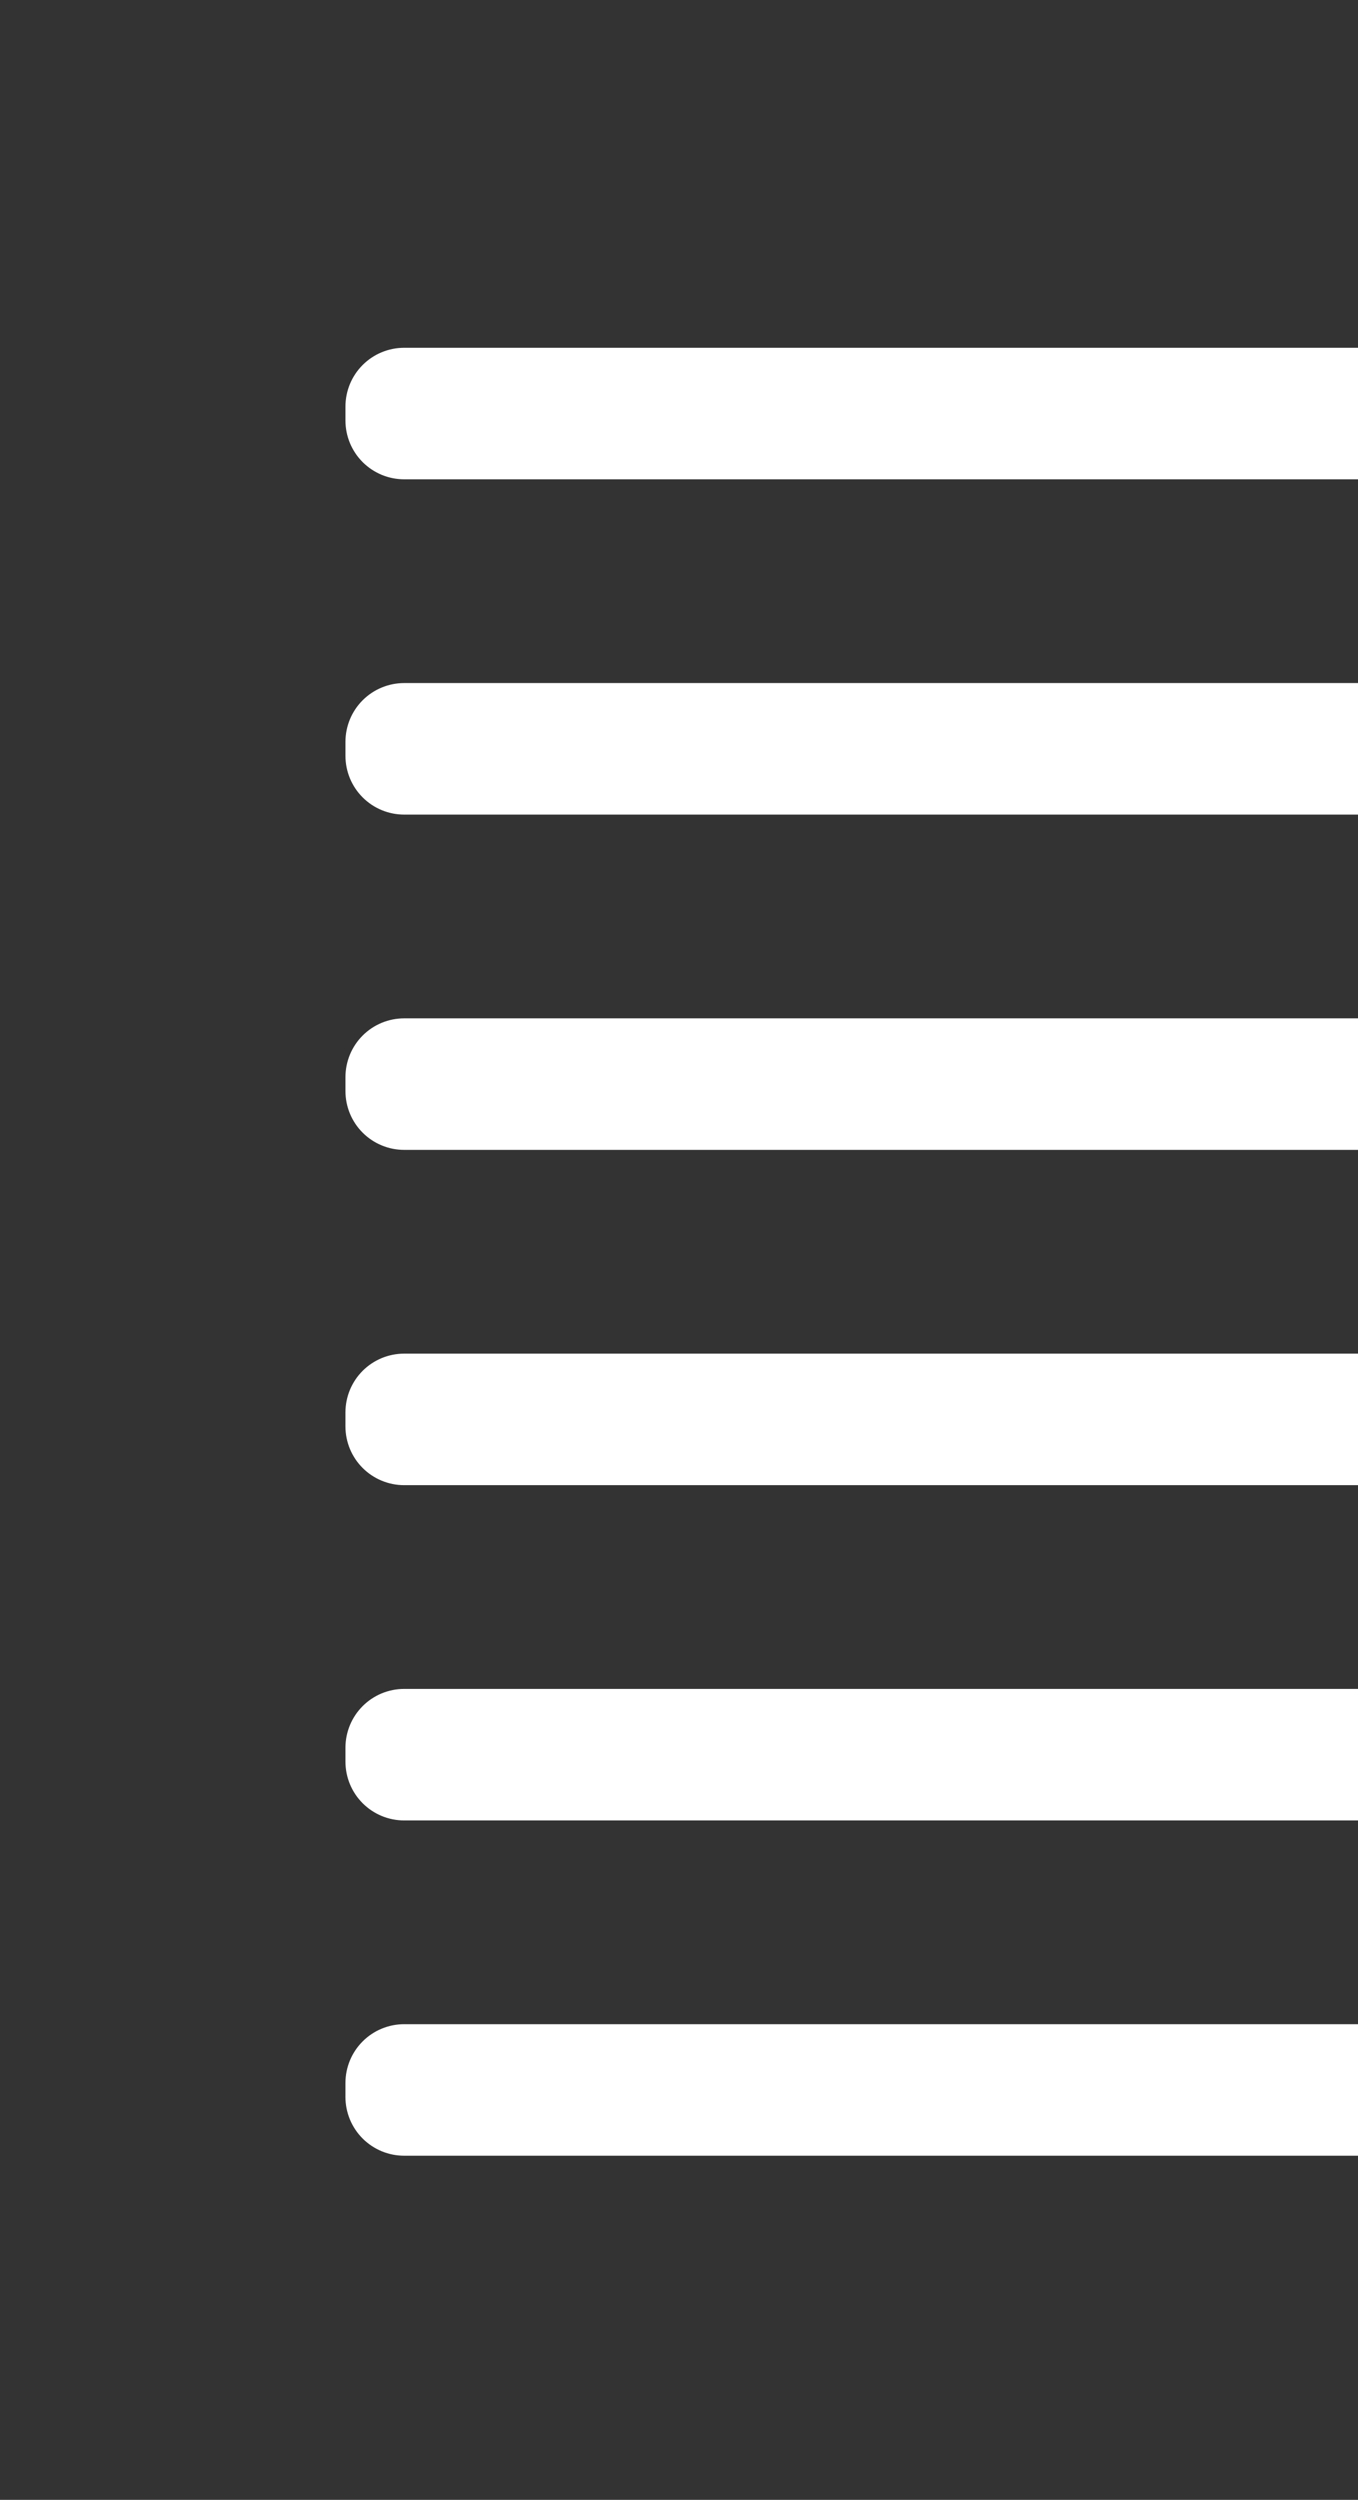
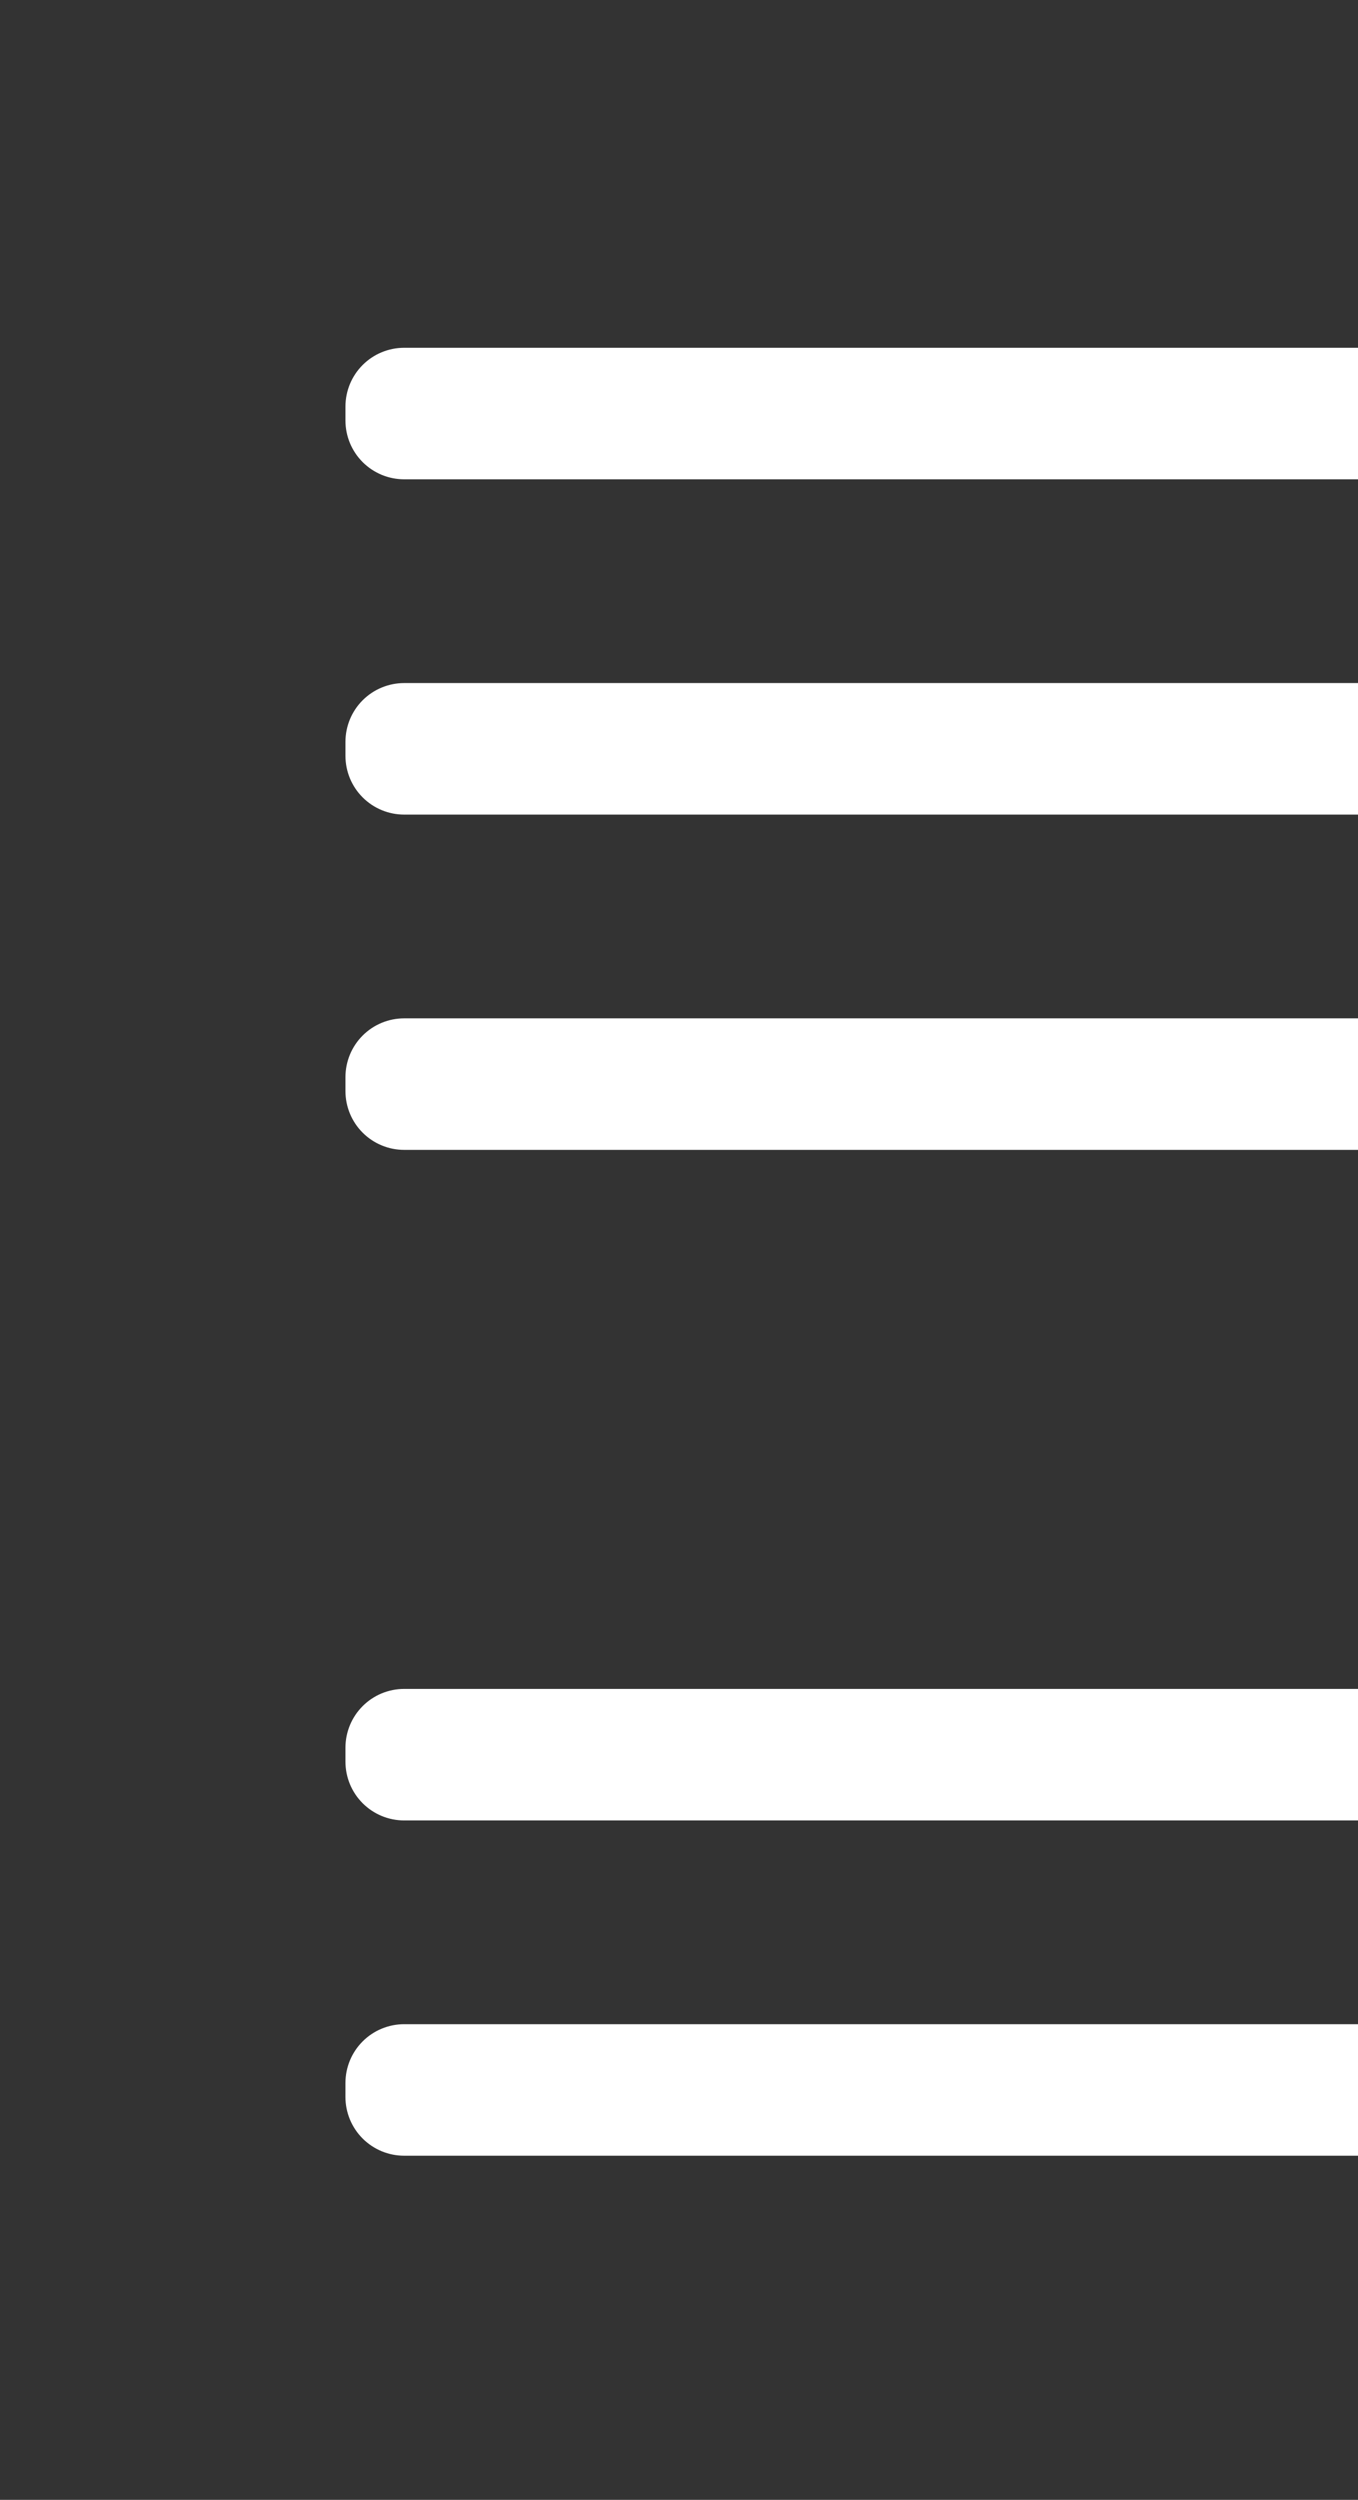
<svg xmlns="http://www.w3.org/2000/svg" width="162" height="298" viewBox="0 0 162 298" fill="none">
  <rect x="0" y="0" width="162" height="298" fill="#333333" stroke="none" />
  <path fill-rule="evenodd" clip-rule="evenodd" d="M41.211 48.461C41.211 46.603 41.949 44.822 43.262 43.509C44.575 42.196 46.357 41.458 48.214 41.458H250.628C251.548 41.458 252.458 41.639 253.308 41.991C254.158 42.343 254.93 42.859 255.58 43.509C256.23 44.159 256.746 44.931 257.098 45.781C257.45 46.63 257.631 47.541 257.631 48.461V50.134C257.631 51.991 256.893 53.773 255.58 55.086C254.267 56.399 252.485 57.137 250.628 57.137H48.214C46.356 57.137 44.575 56.399 43.262 55.086C41.949 53.772 41.211 51.991 41.211 50.134V48.461Z" fill="white" />
  <path fill-rule="evenodd" clip-rule="evenodd" d="M41.211 88.428C41.211 86.571 41.949 84.79 43.262 83.476C44.575 82.163 46.357 81.425 48.214 81.425H250.628C251.548 81.425 252.458 81.606 253.308 81.958C254.158 82.31 254.93 82.826 255.58 83.476C256.23 84.127 256.746 84.899 257.098 85.748C257.45 86.598 257.631 87.509 257.631 88.428V90.102C257.631 91.959 256.893 93.74 255.58 95.053C254.267 96.367 252.485 97.104 250.628 97.105H48.214C46.357 97.104 44.575 96.367 43.262 95.053C41.949 93.74 41.211 91.959 41.211 90.102V88.428Z" fill="white" />
  <path fill-rule="evenodd" clip-rule="evenodd" d="M41.211 128.396C41.211 126.539 41.949 124.758 43.262 123.444C44.575 122.131 46.356 121.393 48.214 121.393H250.628C252.485 121.393 254.267 122.131 255.58 123.444C256.893 124.758 257.631 126.539 257.631 128.396V130.069C257.631 131.926 256.893 133.707 255.58 135.021C254.267 136.334 252.485 137.072 250.628 137.072H48.214C46.356 137.072 44.575 136.334 43.262 135.021C41.949 133.707 41.211 131.926 41.211 130.069V128.396Z" fill="white" />
-   <path fill-rule="evenodd" clip-rule="evenodd" d="M41.21 168.364C41.21 166.507 41.948 164.726 43.261 163.412C44.575 162.099 46.356 161.361 48.213 161.361H250.628C252.485 161.361 254.265 162.099 255.578 163.413C256.891 164.726 257.629 166.507 257.629 168.364V170.037C257.629 171.894 256.891 173.676 255.578 174.989C254.265 176.302 252.483 177.04 250.626 177.04H48.212C46.355 177.04 44.573 176.302 43.26 174.989C41.947 173.676 41.209 171.894 41.209 170.037L41.21 168.364Z" fill="white" />
  <path fill-rule="evenodd" clip-rule="evenodd" d="M41.211 208.332C41.211 207.412 41.392 206.501 41.744 205.652C42.096 204.802 42.612 204.03 43.262 203.38C43.912 202.729 44.684 202.213 45.534 201.861C46.383 201.51 47.294 201.328 48.214 201.328H250.628C252.485 201.328 254.267 202.066 255.58 203.38C256.893 204.693 257.631 206.474 257.631 208.332V210.005C257.631 211.862 256.893 213.643 255.58 214.956C254.267 216.27 252.485 217.008 250.628 217.008H48.214C46.357 217.008 44.575 216.27 43.262 214.956C41.949 213.643 41.211 211.862 41.211 210.005V208.332Z" fill="white" />
  <path fill-rule="evenodd" clip-rule="evenodd" d="M41.21 248.299C41.211 246.442 41.948 244.661 43.262 243.347C44.575 242.034 46.356 241.296 48.213 241.296H250.628C252.485 241.296 254.265 242.034 255.579 243.348C256.892 244.661 257.629 246.442 257.629 248.299V249.972C257.629 251.83 256.891 253.611 255.578 254.924C254.264 256.237 252.483 256.975 250.626 256.975H48.212C46.355 256.975 44.573 256.237 43.26 254.924C41.947 253.611 41.209 251.829 41.209 249.972L41.21 248.299Z" fill="white" />
</svg>